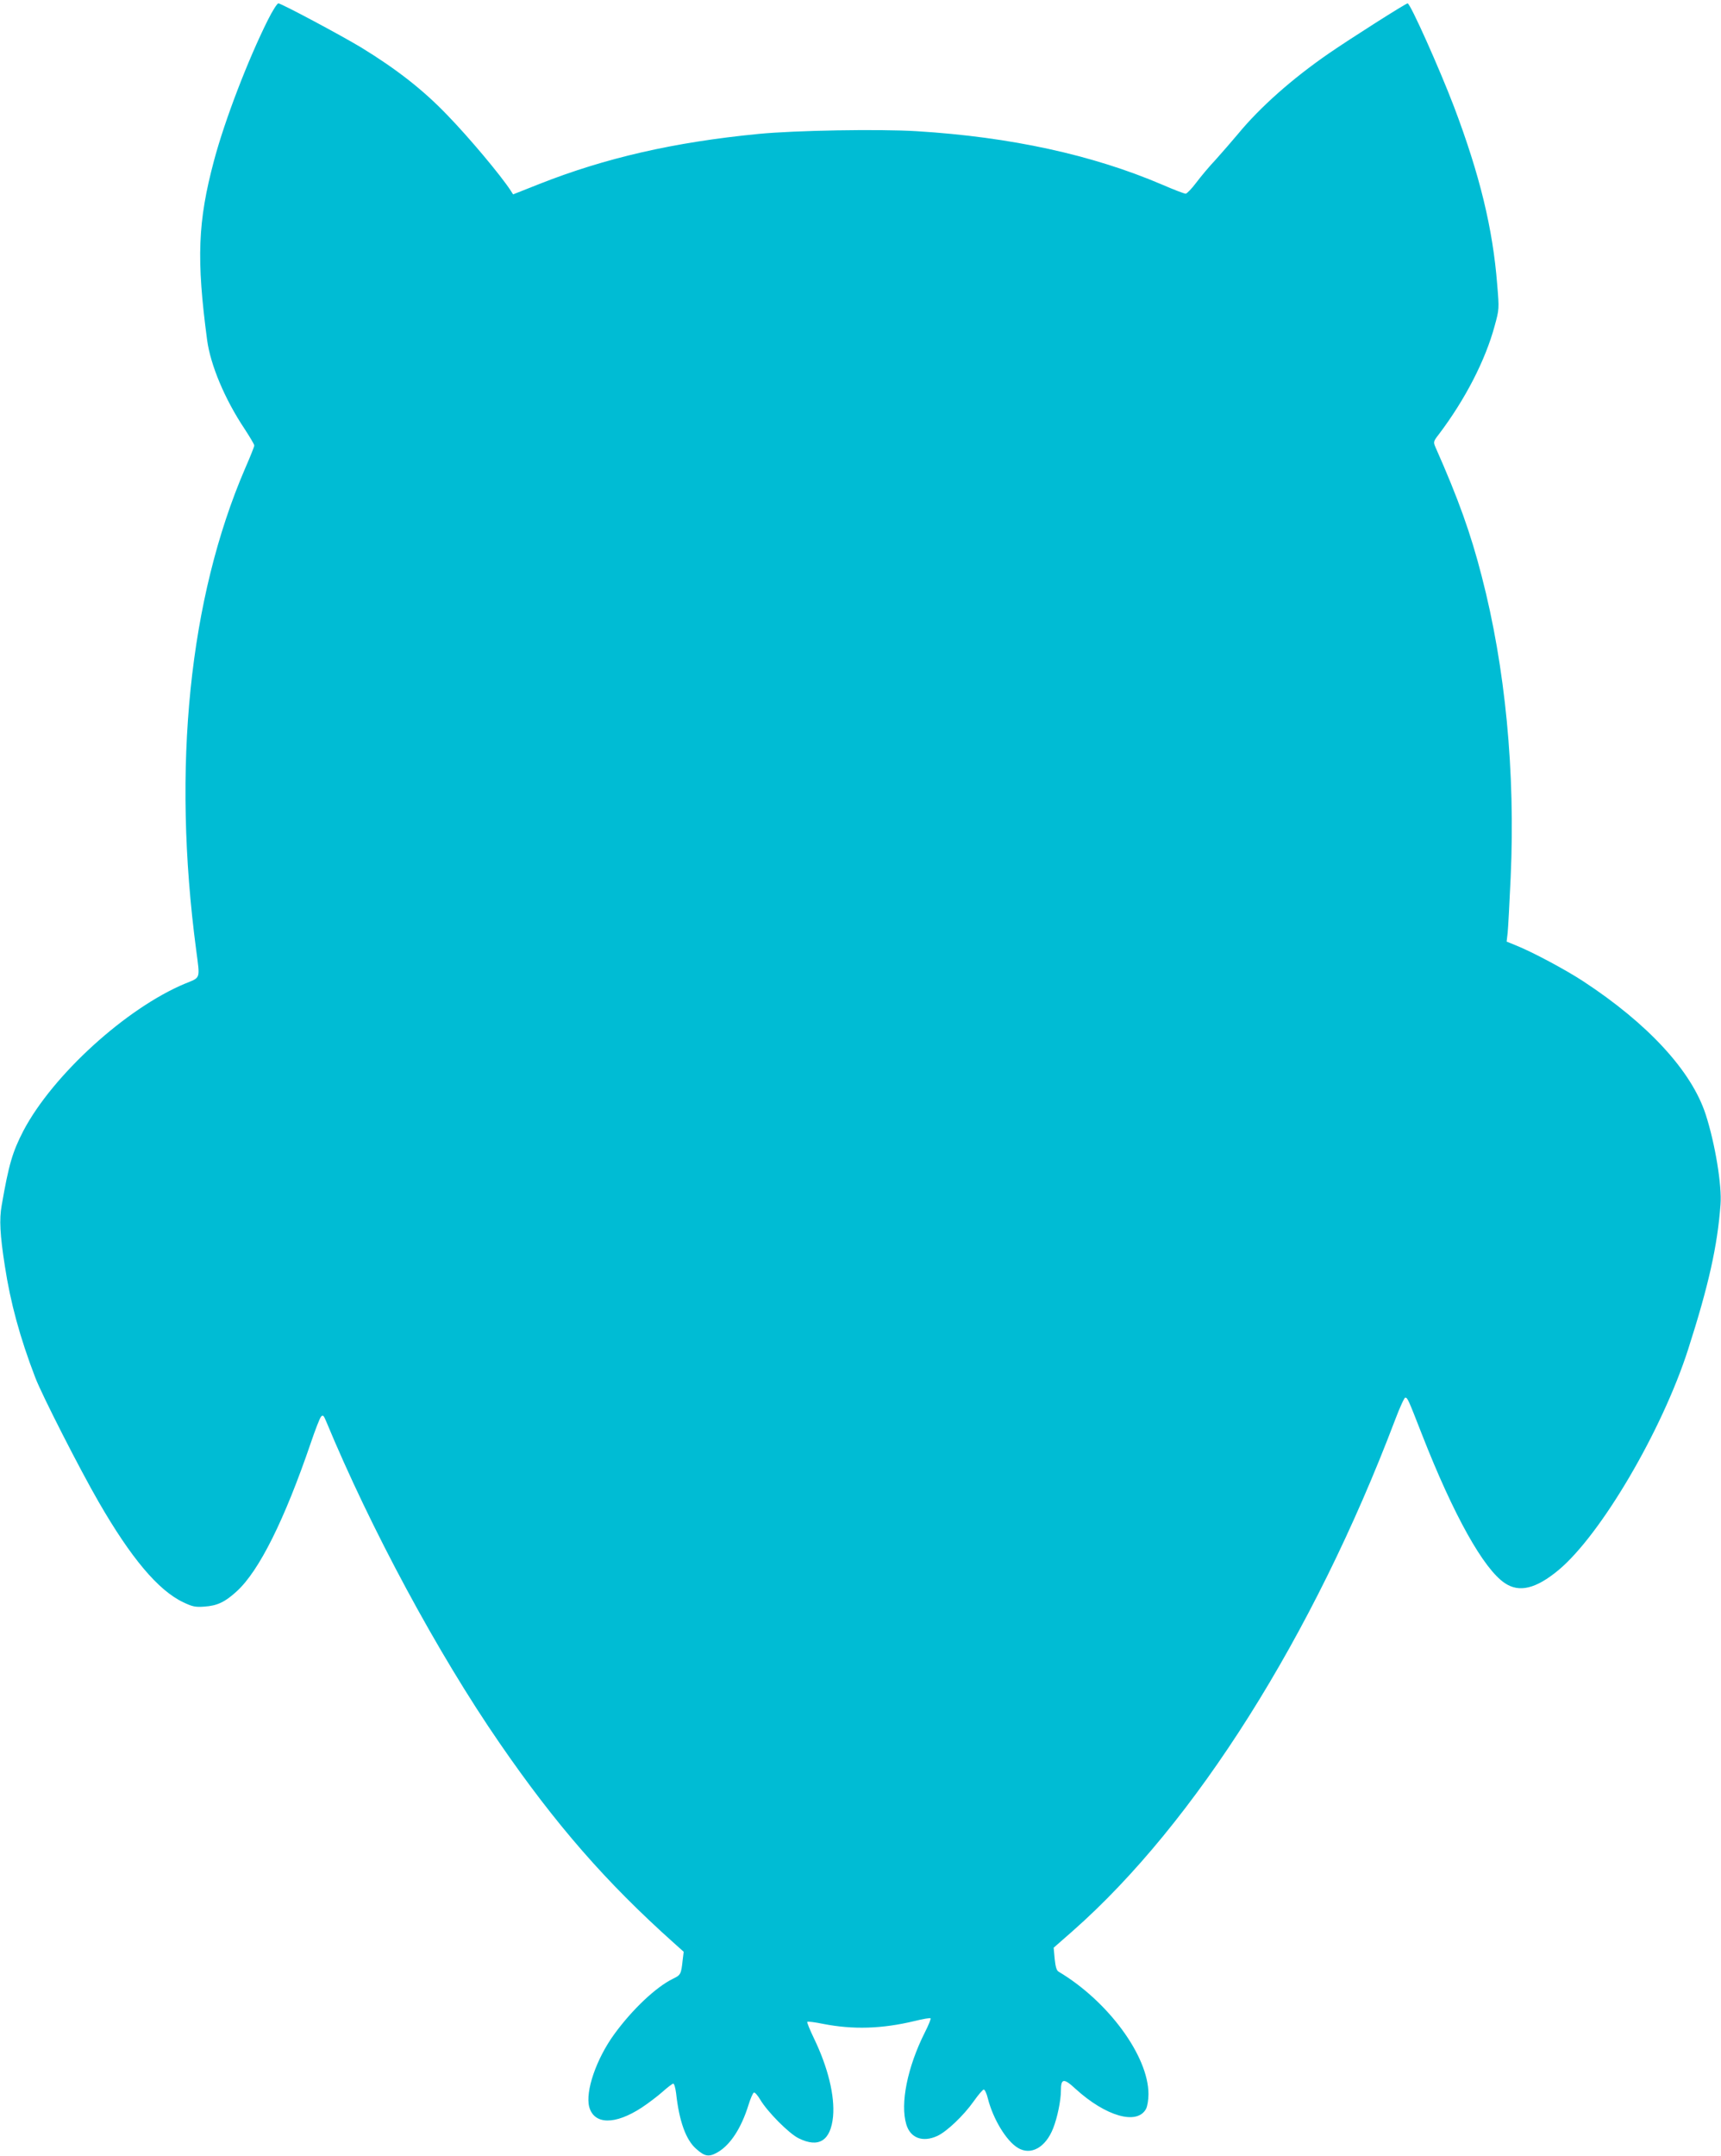
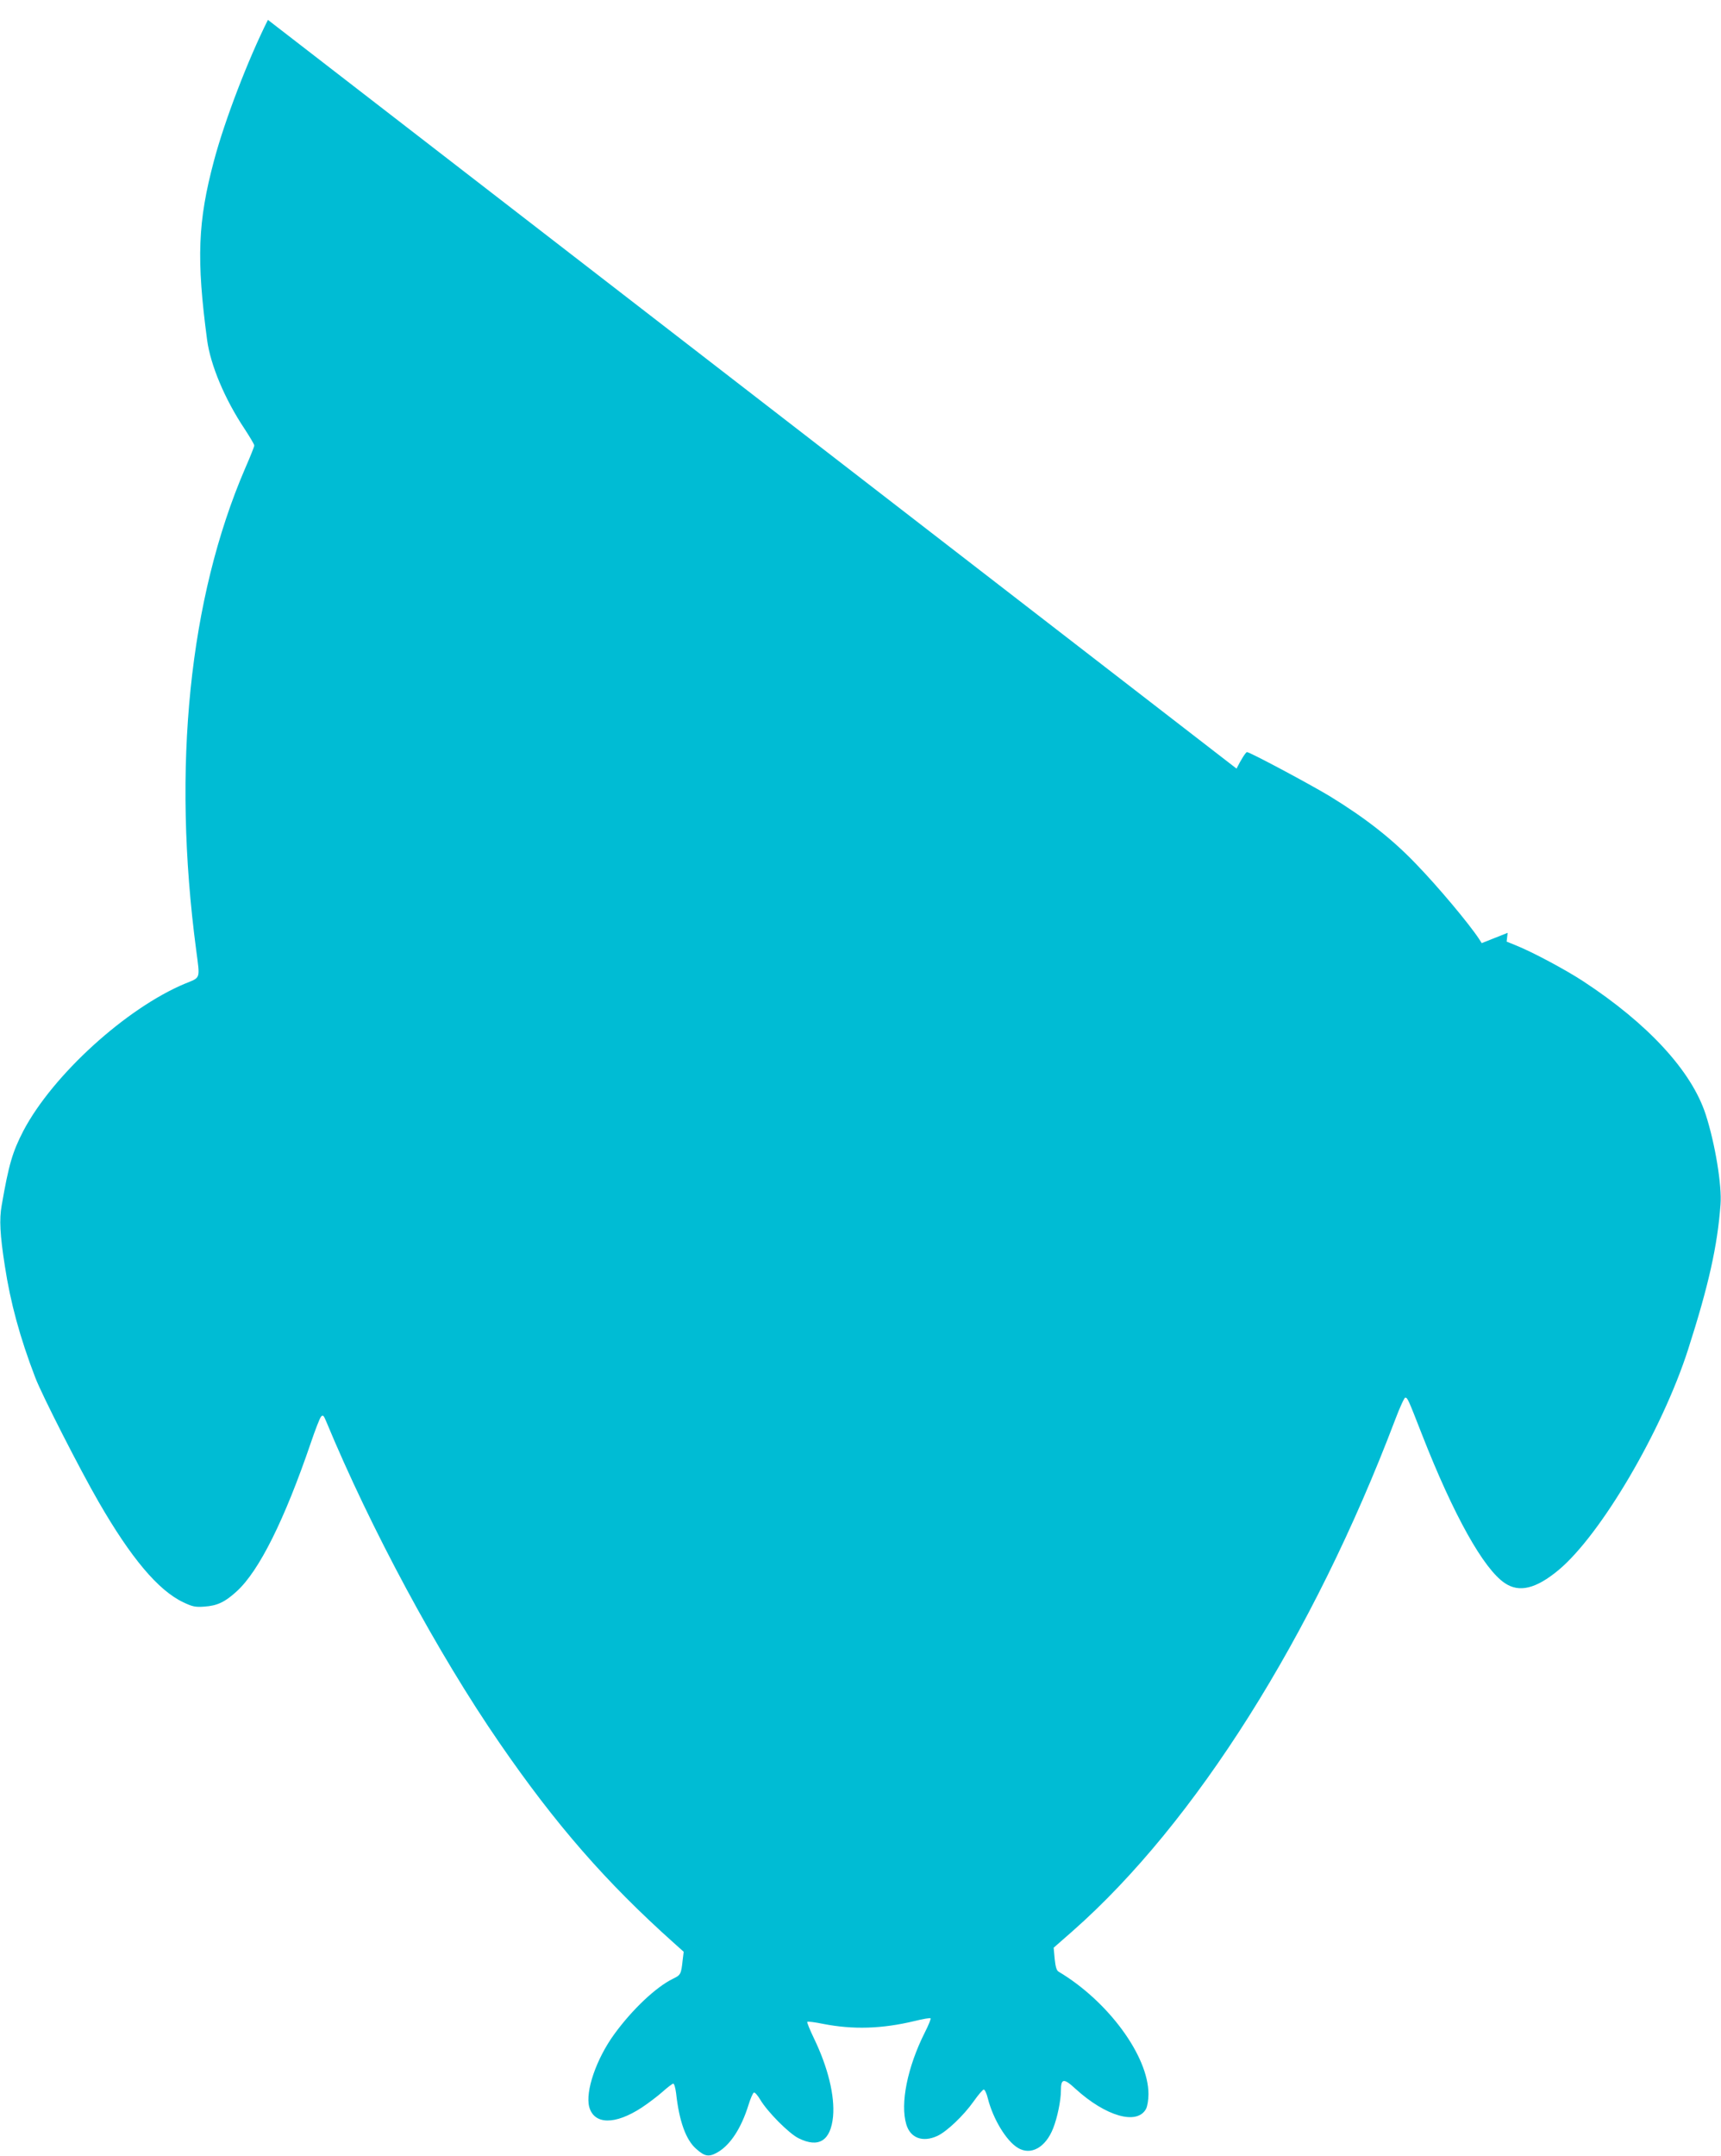
<svg xmlns="http://www.w3.org/2000/svg" version="1.0" width="1022pt" height="1280pt" viewBox="0 0 1022 1280" preserveAspectRatio="xMidYMid meet">
  <g transform="translate(0,1280) scale(0.1,-0.1)" fill="#00bcd4" stroke="none">
-     <path d="M1591 12682 c-119 -238 -256 -595 -320 -835 -97 -363 -105 -585 -41 -1066 20 -148 105 -351 221 -525 32 -49 59 -94 59 -101 0 -6 -24 -67 -54 -135 -333 -773 -435 -1774 -291 -2860 23 -176 28 -161 -65 -199 -349 -145 -786 -542 -961 -874 -65 -126 -87 -200 -129 -443 -15 -83 -10 -176 19 -361 33 -216 89 -423 180 -660 38 -101 265 -546 376 -738 193 -335 355 -527 503 -597 54 -26 72 -30 125 -26 77 5 123 27 193 91 133 121 284 425 440 882 26 77 53 146 60 154 11 13 16 9 30 -25 265 -639 662 -1377 1030 -1911 333 -484 633 -828 1037 -1189 l57 -51 -6 -49 c-9 -85 -12 -89 -57 -111 -101 -49 -241 -181 -349 -329 -107 -147 -173 -340 -149 -432 29 -106 153 -108 312 -4 41 27 97 70 125 95 29 26 57 47 62 47 6 0 13 -26 17 -57 18 -165 58 -277 119 -330 52 -47 77 -50 130 -19 74 44 138 142 181 280 12 39 26 71 32 73 6 2 22 -16 37 -41 42 -72 171 -202 228 -230 120 -60 191 -15 205 129 11 123 -30 291 -113 463 -25 52 -43 96 -40 99 3 3 45 -2 93 -12 179 -35 350 -30 545 17 48 12 91 19 94 16 3 -3 -12 -41 -34 -84 -104 -207 -147 -423 -110 -546 24 -81 97 -108 183 -69 56 25 158 122 217 206 27 38 54 70 60 70 6 0 17 -23 24 -52 31 -123 110 -253 178 -294 77 -47 165 1 210 116 25 63 46 165 46 223 0 74 17 76 87 11 180 -164 367 -217 419 -118 8 16 14 54 14 87 0 226 -240 552 -534 727 -12 7 -18 29 -23 76 l-6 66 114 100 c727 641 1427 1751 1913 3032 28 75 56 135 61 134 14 -2 16 -6 100 -221 187 -478 366 -798 492 -881 85 -57 184 -33 317 77 252 209 616 829 771 1312 121 377 174 613 192 859 9 113 -32 362 -88 535 -84 258 -342 538 -728 791 -104 68 -300 173 -400 213 l-54 22 6 52 c3 29 11 178 18 331 28 624 -32 1247 -172 1786 -65 253 -138 458 -275 767 -13 30 -12 34 20 75 158 209 277 441 332 645 27 98 27 100 15 244 -26 334 -104 653 -256 1055 -87 228 -260 615 -276 615 -11 0 -343 -211 -469 -298 -216 -149 -407 -318 -538 -477 -37 -44 -96 -112 -132 -152 -37 -39 -89 -101 -116 -137 -27 -36 -55 -65 -63 -66 -8 0 -71 24 -140 54 -414 177 -901 283 -1456 317 -224 14 -722 5 -940 -16 -504 -49 -912 -143 -1304 -298 l-154 -61 -16 25 c-60 91 -244 311 -376 447 -143 149 -301 272 -510 400 -121 73 -475 262 -492 262 -7 0 -35 -44 -62 -98z" />
+     <path d="M1591 12682 c-119 -238 -256 -595 -320 -835 -97 -363 -105 -585 -41 -1066 20 -148 105 -351 221 -525 32 -49 59 -94 59 -101 0 -6 -24 -67 -54 -135 -333 -773 -435 -1774 -291 -2860 23 -176 28 -161 -65 -199 -349 -145 -786 -542 -961 -874 -65 -126 -87 -200 -129 -443 -15 -83 -10 -176 19 -361 33 -216 89 -423 180 -660 38 -101 265 -546 376 -738 193 -335 355 -527 503 -597 54 -26 72 -30 125 -26 77 5 123 27 193 91 133 121 284 425 440 882 26 77 53 146 60 154 11 13 16 9 30 -25 265 -639 662 -1377 1030 -1911 333 -484 633 -828 1037 -1189 l57 -51 -6 -49 c-9 -85 -12 -89 -57 -111 -101 -49 -241 -181 -349 -329 -107 -147 -173 -340 -149 -432 29 -106 153 -108 312 -4 41 27 97 70 125 95 29 26 57 47 62 47 6 0 13 -26 17 -57 18 -165 58 -277 119 -330 52 -47 77 -50 130 -19 74 44 138 142 181 280 12 39 26 71 32 73 6 2 22 -16 37 -41 42 -72 171 -202 228 -230 120 -60 191 -15 205 129 11 123 -30 291 -113 463 -25 52 -43 96 -40 99 3 3 45 -2 93 -12 179 -35 350 -30 545 17 48 12 91 19 94 16 3 -3 -12 -41 -34 -84 -104 -207 -147 -423 -110 -546 24 -81 97 -108 183 -69 56 25 158 122 217 206 27 38 54 70 60 70 6 0 17 -23 24 -52 31 -123 110 -253 178 -294 77 -47 165 1 210 116 25 63 46 165 46 223 0 74 17 76 87 11 180 -164 367 -217 419 -118 8 16 14 54 14 87 0 226 -240 552 -534 727 -12 7 -18 29 -23 76 l-6 66 114 100 c727 641 1427 1751 1913 3032 28 75 56 135 61 134 14 -2 16 -6 100 -221 187 -478 366 -798 492 -881 85 -57 184 -33 317 77 252 209 616 829 771 1312 121 377 174 613 192 859 9 113 -32 362 -88 535 -84 258 -342 538 -728 791 -104 68 -300 173 -400 213 l-54 22 6 52 l-154 -61 -16 25 c-60 91 -244 311 -376 447 -143 149 -301 272 -510 400 -121 73 -475 262 -492 262 -7 0 -35 -44 -62 -98z" />
  </g>
</svg>